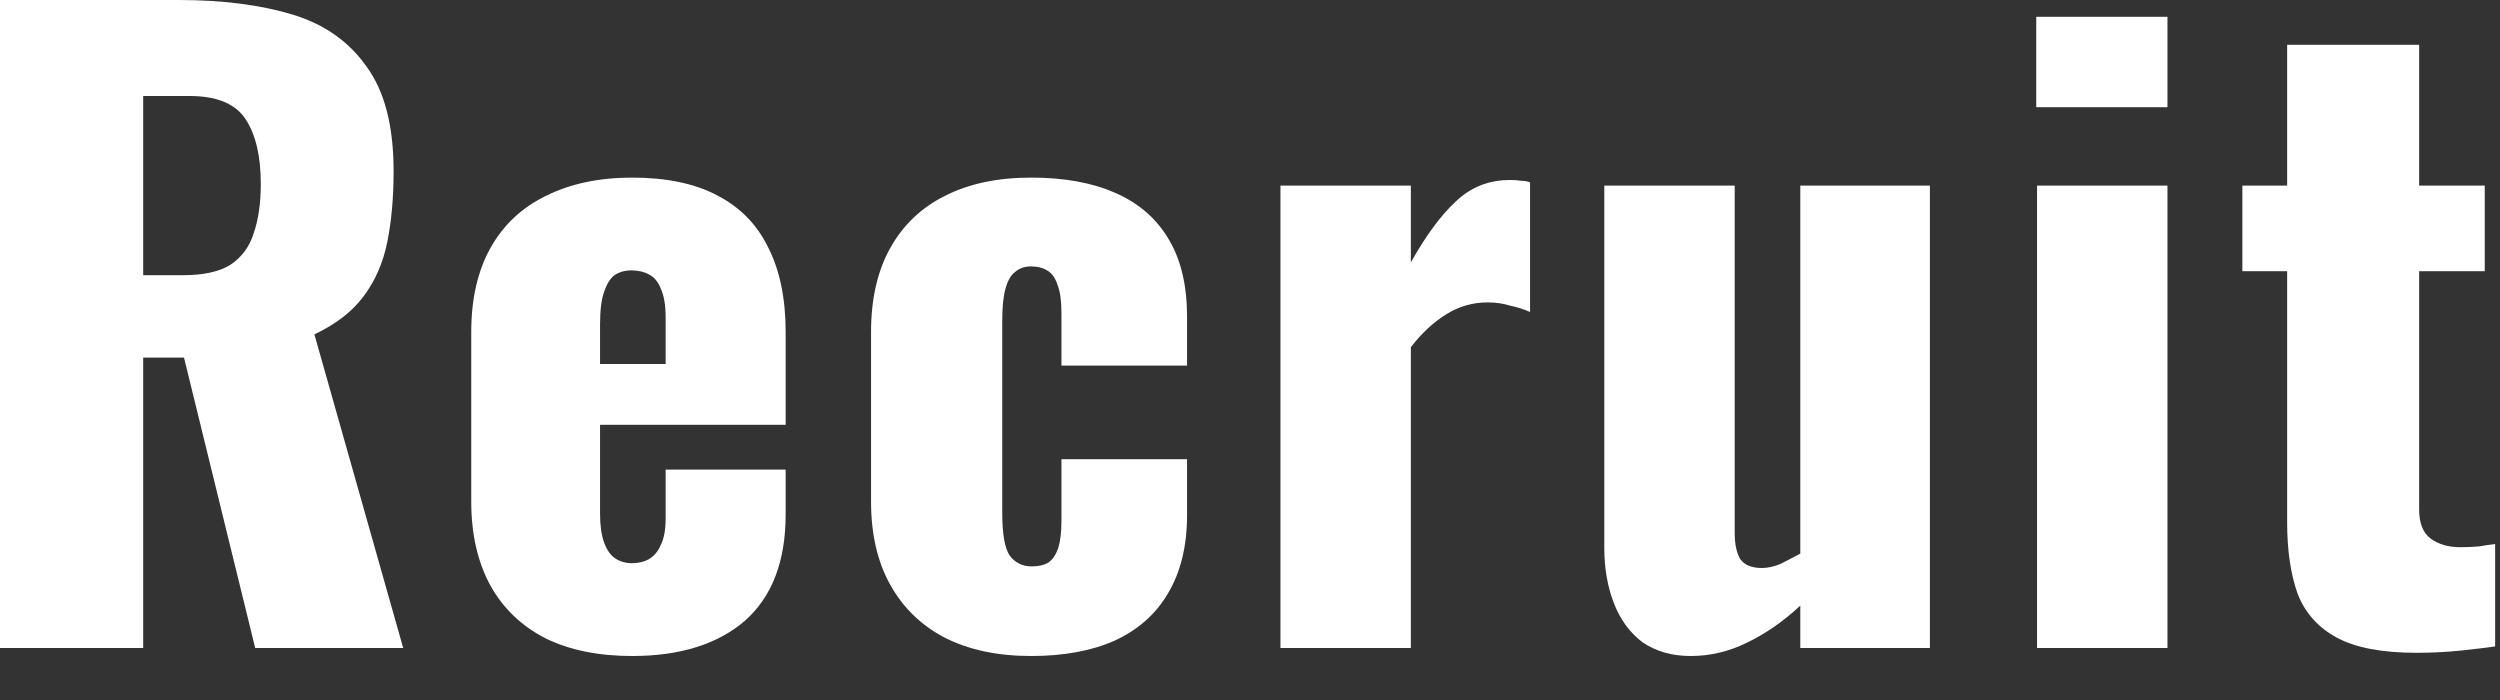
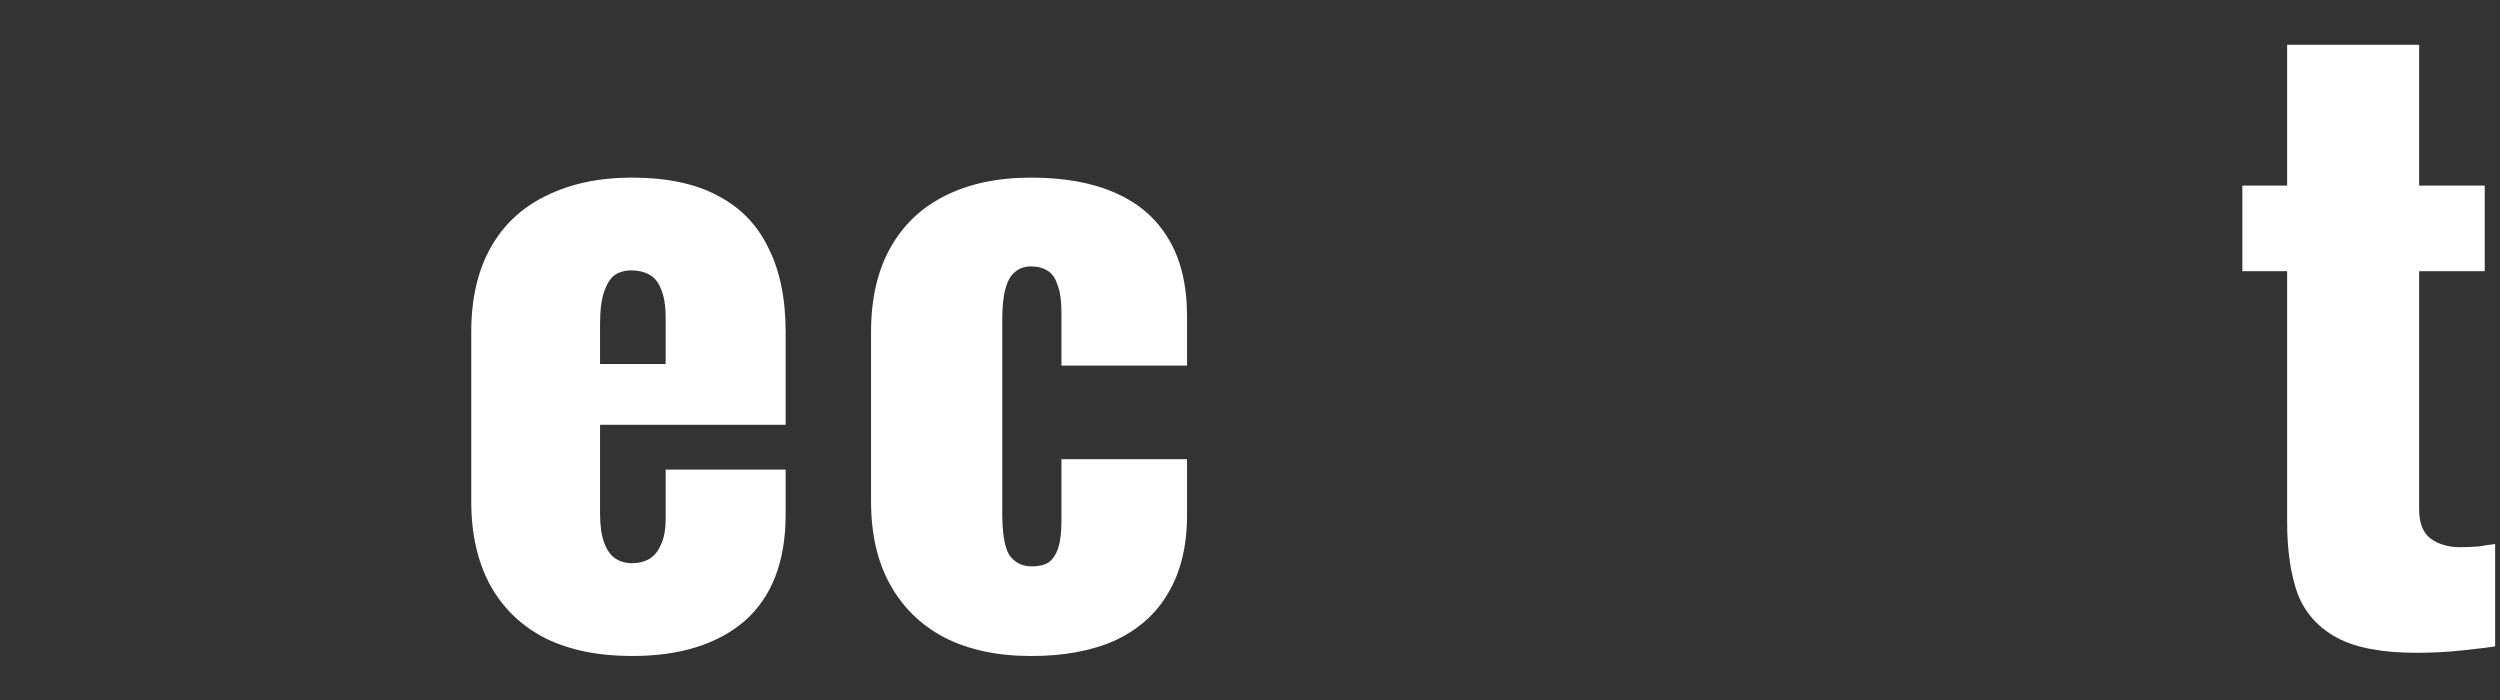
<svg xmlns="http://www.w3.org/2000/svg" width="50" height="14" viewBox="0 0 50 14" fill="none">
  <rect x="0" y="0" width="50" height="14" fill="#333333" stroke="none" />
  <path d="M48.335 13.056C47.642 13.056 47.108 12.955 46.735 12.752C46.362 12.549 46.1 12.256 45.951 11.872C45.812 11.477 45.743 11.003 45.743 10.448V5.424H44.847V3.712H45.743V0.896H48.383V3.712H49.695V5.424H48.383V10.192C48.383 10.459 48.458 10.651 48.607 10.768C48.767 10.885 48.965 10.944 49.199 10.944C49.338 10.944 49.466 10.939 49.583 10.928C49.7 10.907 49.807 10.891 49.903 10.88V12.928C49.764 12.949 49.546 12.976 49.247 13.008C48.949 13.04 48.645 13.056 48.335 13.056Z" fill="white" />
-   <path d="M40.741 12.96V3.712H43.349V12.96H40.741ZM40.725 2.144V0.336H43.349V2.144H40.725Z" fill="white" />
-   <path d="M33.814 13.12C33.441 13.12 33.121 13.029 32.854 12.848C32.598 12.656 32.406 12.395 32.278 12.064C32.15 11.733 32.086 11.365 32.086 10.96V3.712H34.694V10.656C34.694 10.88 34.731 11.056 34.806 11.184C34.892 11.301 35.035 11.36 35.238 11.36C35.355 11.36 35.478 11.333 35.606 11.28C35.734 11.216 35.867 11.147 36.006 11.072V3.712H38.598V12.96H36.006V12.112C35.675 12.421 35.324 12.667 34.95 12.848C34.587 13.029 34.209 13.12 33.814 13.12Z" fill="white" />
-   <path d="M25.609 12.96V3.712H28.217V5.248C28.516 4.715 28.814 4.309 29.113 4.032C29.412 3.744 29.774 3.6 30.201 3.6C30.287 3.6 30.361 3.605 30.425 3.616C30.489 3.616 30.548 3.627 30.601 3.648V6.24C30.484 6.187 30.351 6.144 30.201 6.112C30.062 6.069 29.913 6.048 29.753 6.048C29.454 6.048 29.177 6.128 28.921 6.288C28.665 6.448 28.43 6.667 28.217 6.944V12.96H25.609Z" fill="white" />
  <path d="M20.621 13.12C19.949 13.12 19.373 12.997 18.893 12.752C18.424 12.507 18.061 12.155 17.805 11.696C17.549 11.237 17.421 10.683 17.421 10.032V6.64C17.421 5.979 17.549 5.419 17.805 4.96C18.061 4.501 18.424 4.155 18.893 3.92C19.373 3.675 19.949 3.552 20.621 3.552C21.282 3.552 21.842 3.653 22.301 3.856C22.77 4.059 23.128 4.368 23.373 4.784C23.618 5.189 23.741 5.707 23.741 6.336V7.312H21.229V6.256C21.229 6.011 21.202 5.824 21.149 5.696C21.106 5.557 21.037 5.461 20.941 5.408C20.856 5.355 20.749 5.328 20.621 5.328C20.493 5.328 20.386 5.365 20.301 5.44C20.216 5.504 20.152 5.616 20.109 5.776C20.066 5.925 20.045 6.139 20.045 6.416V10.256C20.045 10.672 20.093 10.955 20.189 11.104C20.296 11.253 20.445 11.328 20.637 11.328C20.776 11.328 20.888 11.301 20.973 11.248C21.058 11.184 21.122 11.088 21.165 10.96C21.208 10.821 21.229 10.64 21.229 10.416V9.184H23.741V10.304C23.741 10.923 23.613 11.445 23.357 11.872C23.112 12.288 22.754 12.603 22.285 12.816C21.826 13.019 21.272 13.12 20.621 13.12Z" fill="white" />
  <path d="M12.641 13.12C11.969 13.12 11.393 13.003 10.913 12.768C10.433 12.523 10.065 12.171 9.809 11.712C9.553 11.243 9.425 10.683 9.425 10.032V6.64C9.425 5.979 9.553 5.419 9.809 4.96C10.065 4.501 10.433 4.155 10.913 3.92C11.404 3.675 11.98 3.552 12.641 3.552C13.324 3.552 13.889 3.669 14.337 3.904C14.796 4.139 15.137 4.485 15.361 4.944C15.596 5.403 15.713 5.968 15.713 6.64V8.496H12.001V10.272C12.001 10.507 12.028 10.699 12.081 10.848C12.135 10.997 12.209 11.104 12.305 11.168C12.401 11.232 12.513 11.264 12.641 11.264C12.769 11.264 12.881 11.237 12.977 11.184C13.084 11.12 13.164 11.024 13.217 10.896C13.281 10.768 13.313 10.592 13.313 10.368V9.392H15.713V10.288C15.713 11.227 15.441 11.936 14.897 12.416C14.353 12.885 13.601 13.12 12.641 13.12ZM12.001 7.28H13.313V6.352C13.313 6.107 13.281 5.915 13.217 5.776C13.164 5.637 13.084 5.541 12.977 5.488C12.881 5.435 12.764 5.408 12.625 5.408C12.497 5.408 12.385 5.44 12.289 5.504C12.204 5.568 12.135 5.68 12.081 5.84C12.028 5.989 12.001 6.208 12.001 6.496V7.28Z" fill="white" />
-   <path d="M0 12.96V0H3.568C4.443 0 5.2 0.096 5.84 0.288C6.48 0.48 6.976 0.827 7.328 1.328C7.691 1.819 7.872 2.517 7.872 3.424C7.872 3.957 7.829 4.432 7.744 4.848C7.659 5.264 7.499 5.627 7.264 5.936C7.04 6.235 6.715 6.485 6.288 6.688L8.064 12.96H5.104L3.68 7.152H2.864V12.96H0ZM2.864 5.504H3.664C4.069 5.504 4.384 5.435 4.608 5.296C4.832 5.147 4.987 4.939 5.072 4.672C5.168 4.395 5.216 4.064 5.216 3.68C5.216 3.125 5.115 2.693 4.912 2.384C4.709 2.075 4.336 1.92 3.792 1.92H2.864V5.504Z" fill="white" />
</svg>